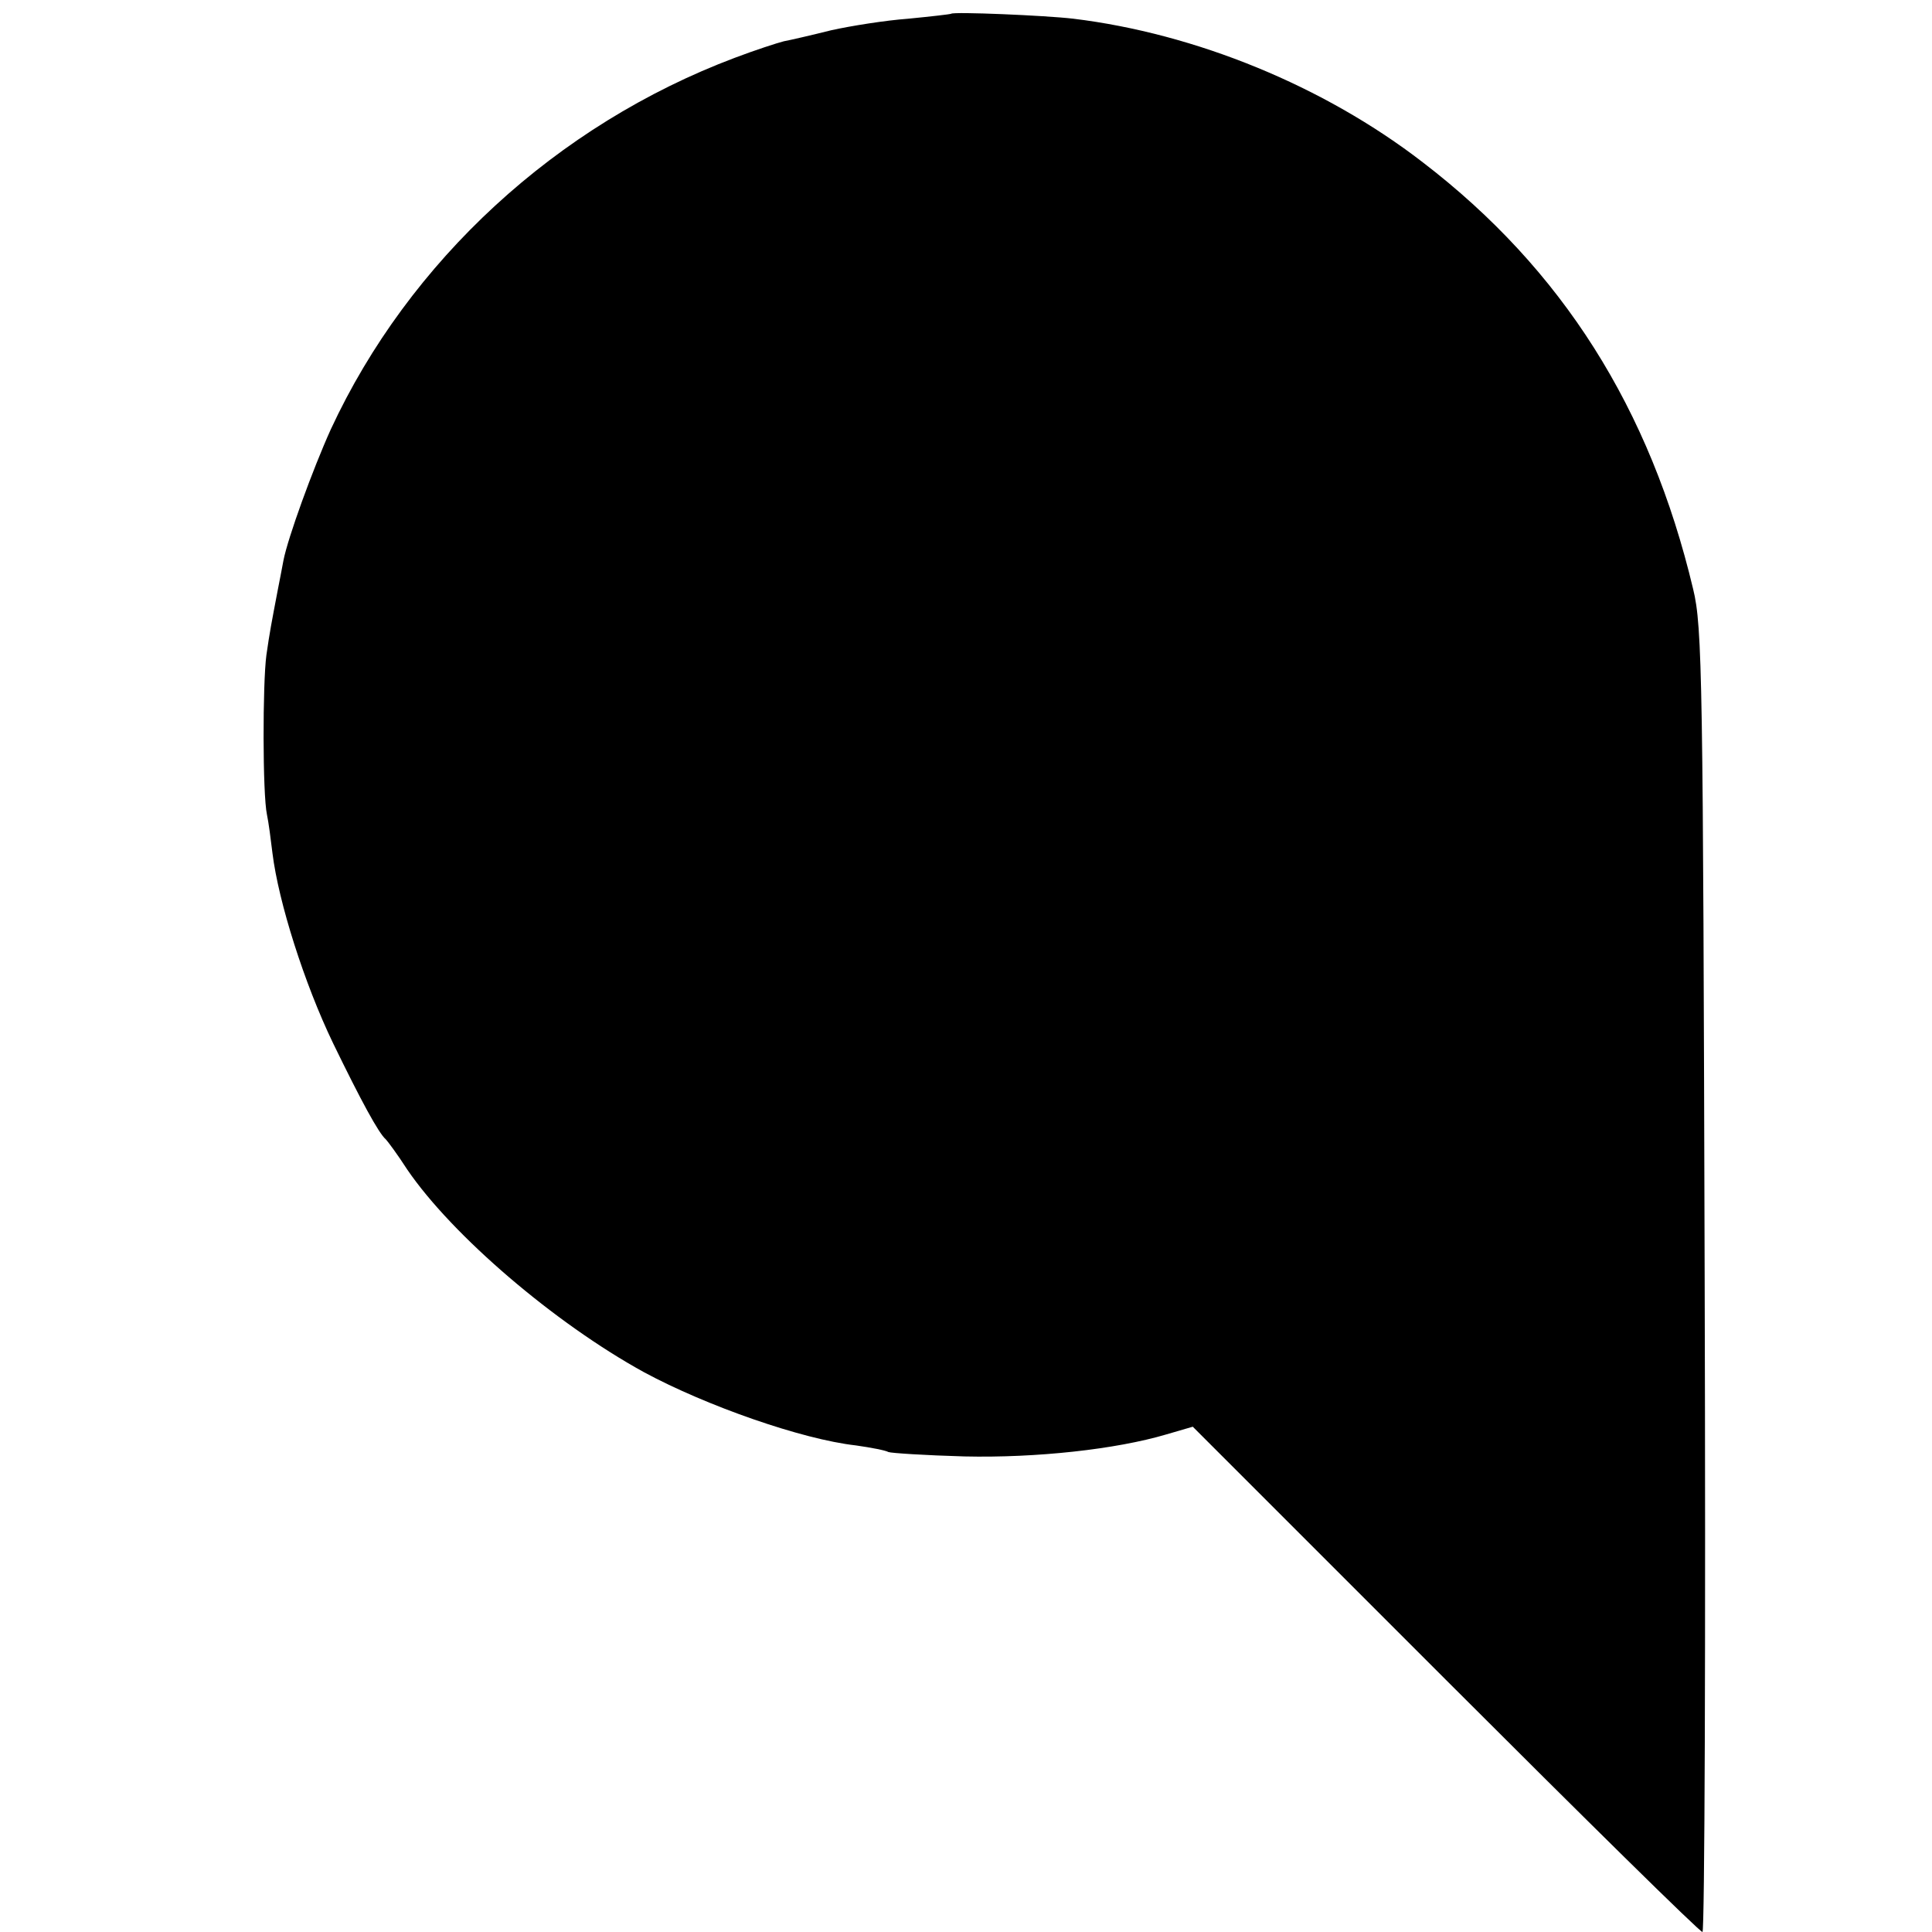
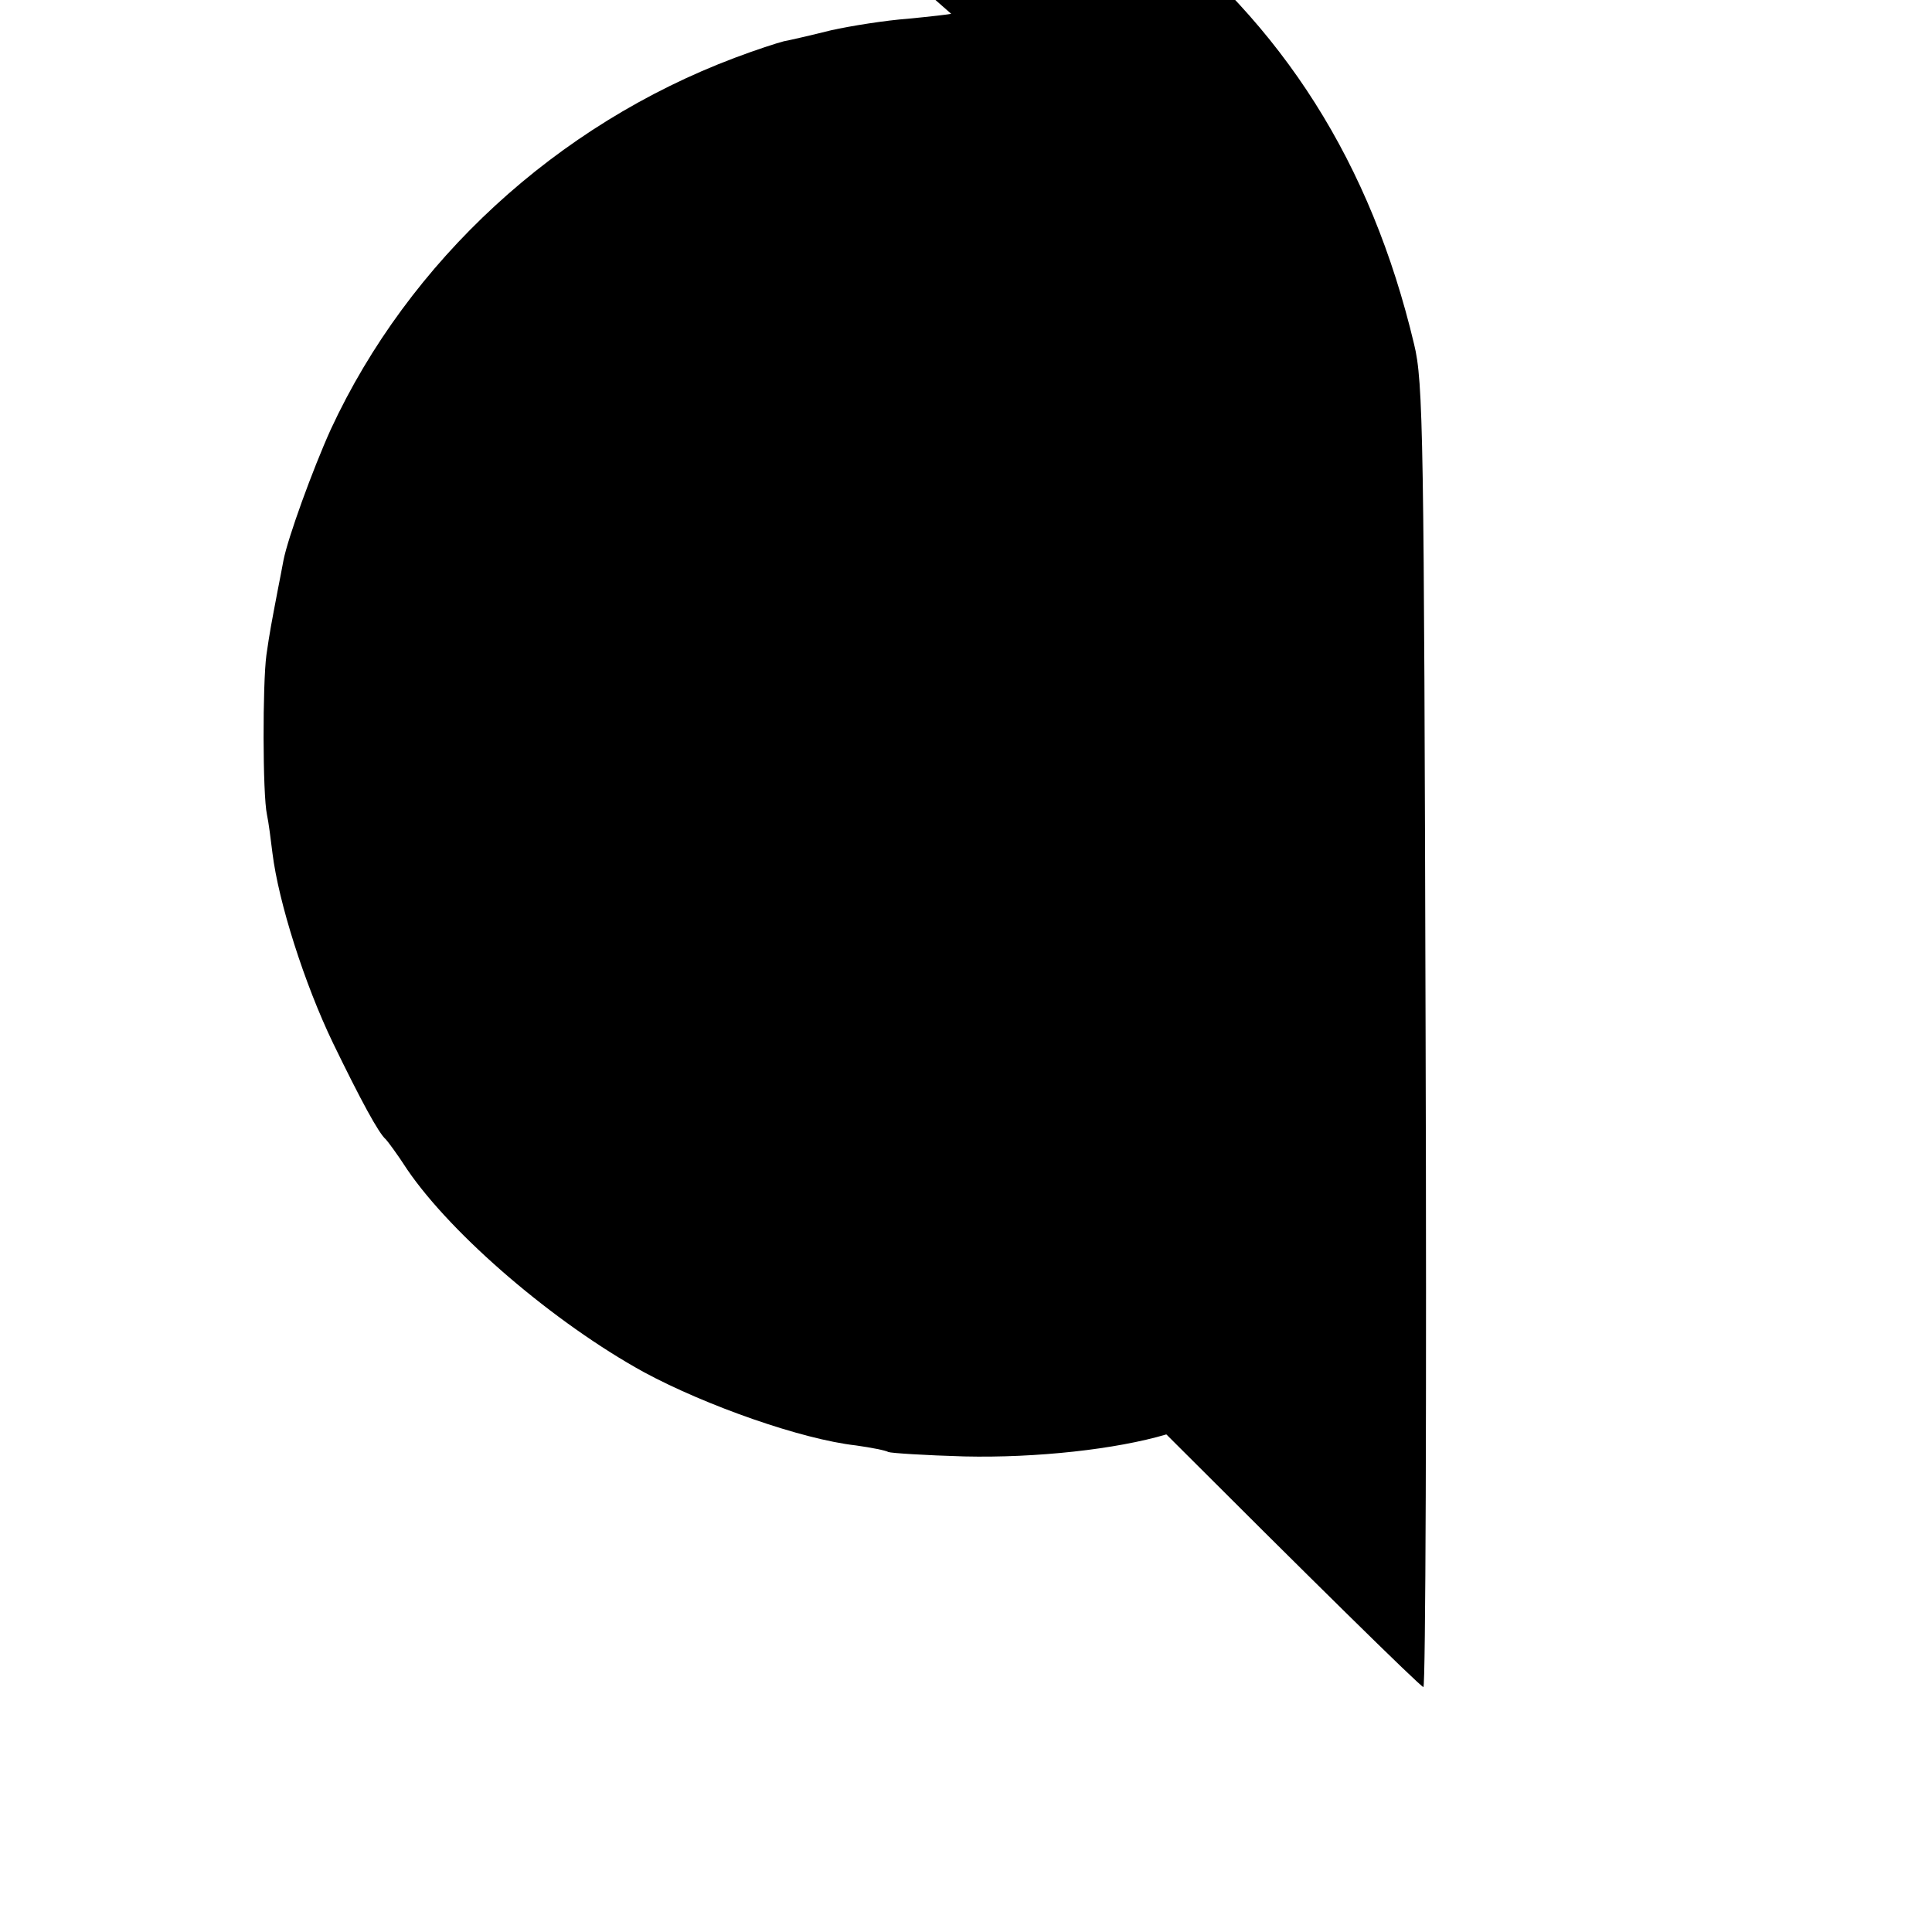
<svg xmlns="http://www.w3.org/2000/svg" version="1.0" width="351pt" height="351pt" viewBox="0 0 351 351" preserveAspectRatio="xMidYMid meet">
  <g transform="translate(0,351) scale(0.1,-0.1)" fill="#000000" stroke="none">
-     <path d="M1728 3485 c-2 -1 -37 -5 -78 -9 -41 -3 -104 -13 -140 -21 -36 -9 -75 -18 -86 -20 -12 -3 -52 -16 -89 -30 -324 -122 -592 -369 -734 -675 -33 -73 -78 -197 -86 -238 -3 -15 -7 -38 -10 -52 -12 -63 -15 -78 -21 -120 -7 -52 -7 -253 1 -290 3 -14 7 -45 10 -70 11 -89 58 -237 110 -345 51 -105 83 -164 96 -175 3 -3 21 -27 39 -55 82 -120 268 -279 430 -368 113 -61 287 -122 385 -133 28 -4 54 -9 59 -12 5 -2 67 -6 138 -8 131 -3 276 13 367 40 l48 14 459 -459 c252 -252 462 -459 467 -459 4 0 6 532 4 1183 -3 1093 -4 1188 -21 1257 -78 328 -238 581 -491 775 -180 139 -413 234 -635 261 -51 6 -218 13 -222 9z" />
+     <path d="M1728 3485 c-2 -1 -37 -5 -78 -9 -41 -3 -104 -13 -140 -21 -36 -9 -75 -18 -86 -20 -12 -3 -52 -16 -89 -30 -324 -122 -592 -369 -734 -675 -33 -73 -78 -197 -86 -238 -3 -15 -7 -38 -10 -52 -12 -63 -15 -78 -21 -120 -7 -52 -7 -253 1 -290 3 -14 7 -45 10 -70 11 -89 58 -237 110 -345 51 -105 83 -164 96 -175 3 -3 21 -27 39 -55 82 -120 268 -279 430 -368 113 -61 287 -122 385 -133 28 -4 54 -9 59 -12 5 -2 67 -6 138 -8 131 -3 276 13 367 40 c252 -252 462 -459 467 -459 4 0 6 532 4 1183 -3 1093 -4 1188 -21 1257 -78 328 -238 581 -491 775 -180 139 -413 234 -635 261 -51 6 -218 13 -222 9z" />
  </g>
</svg>